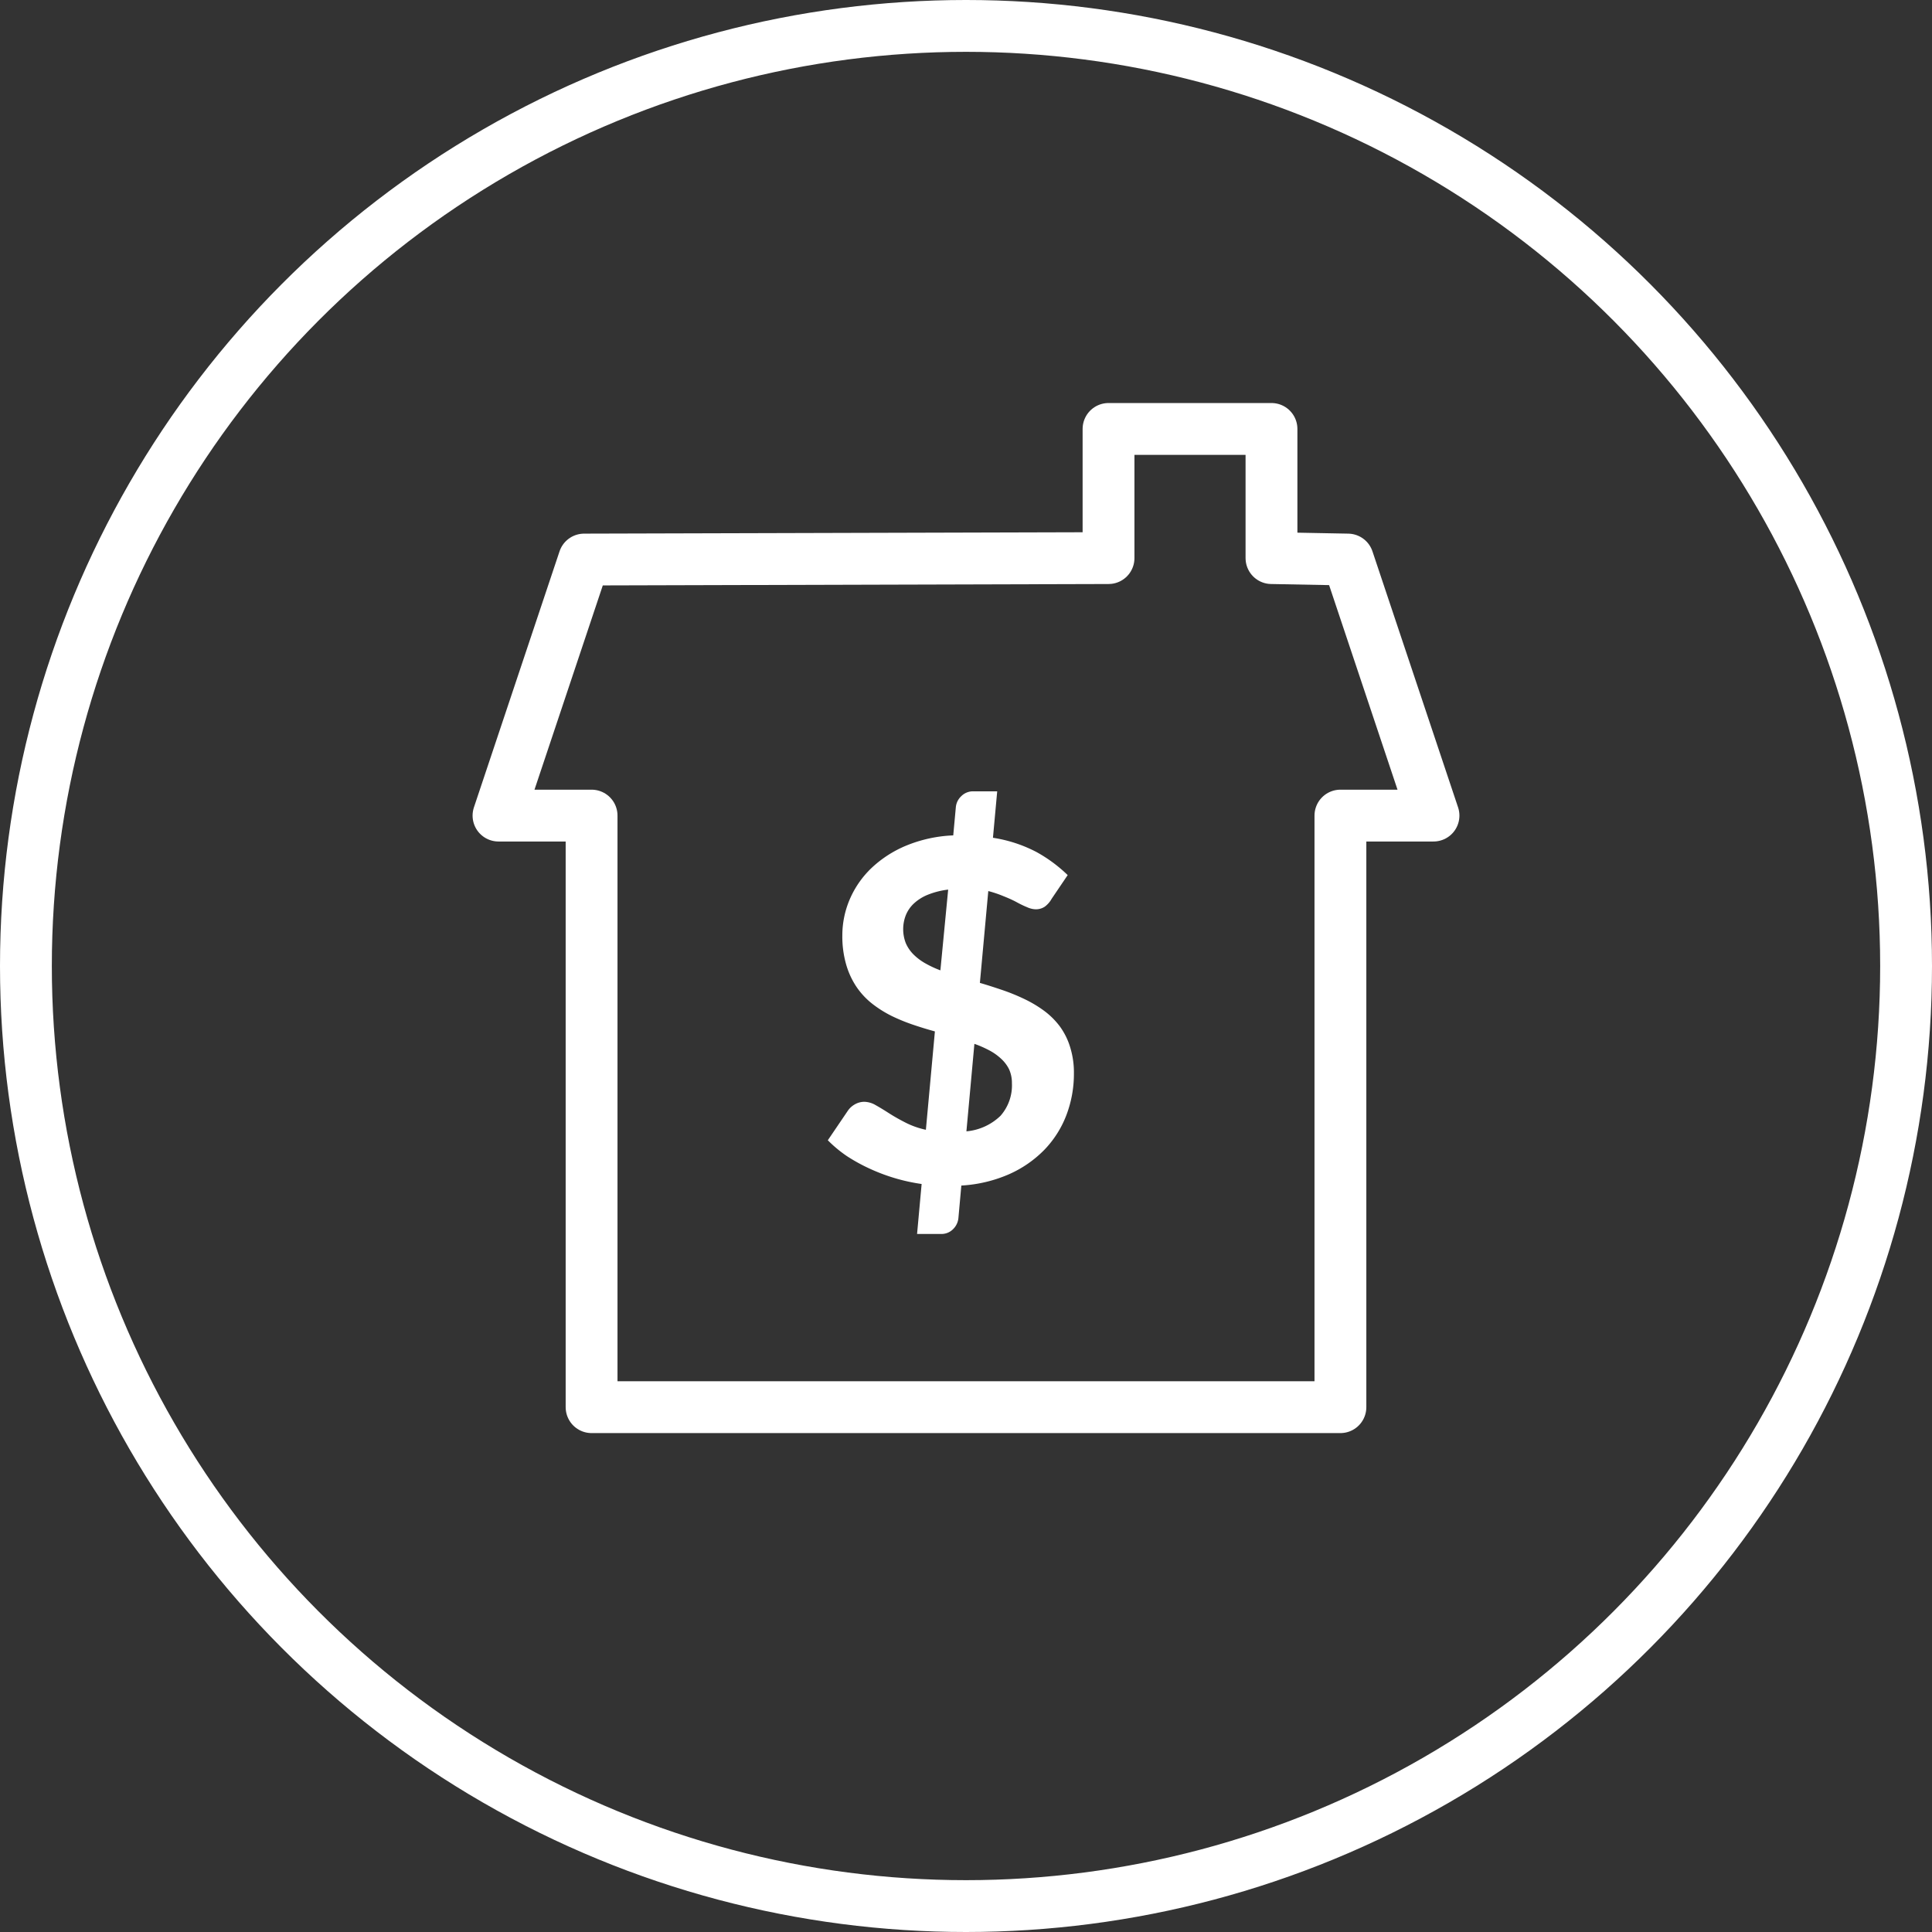
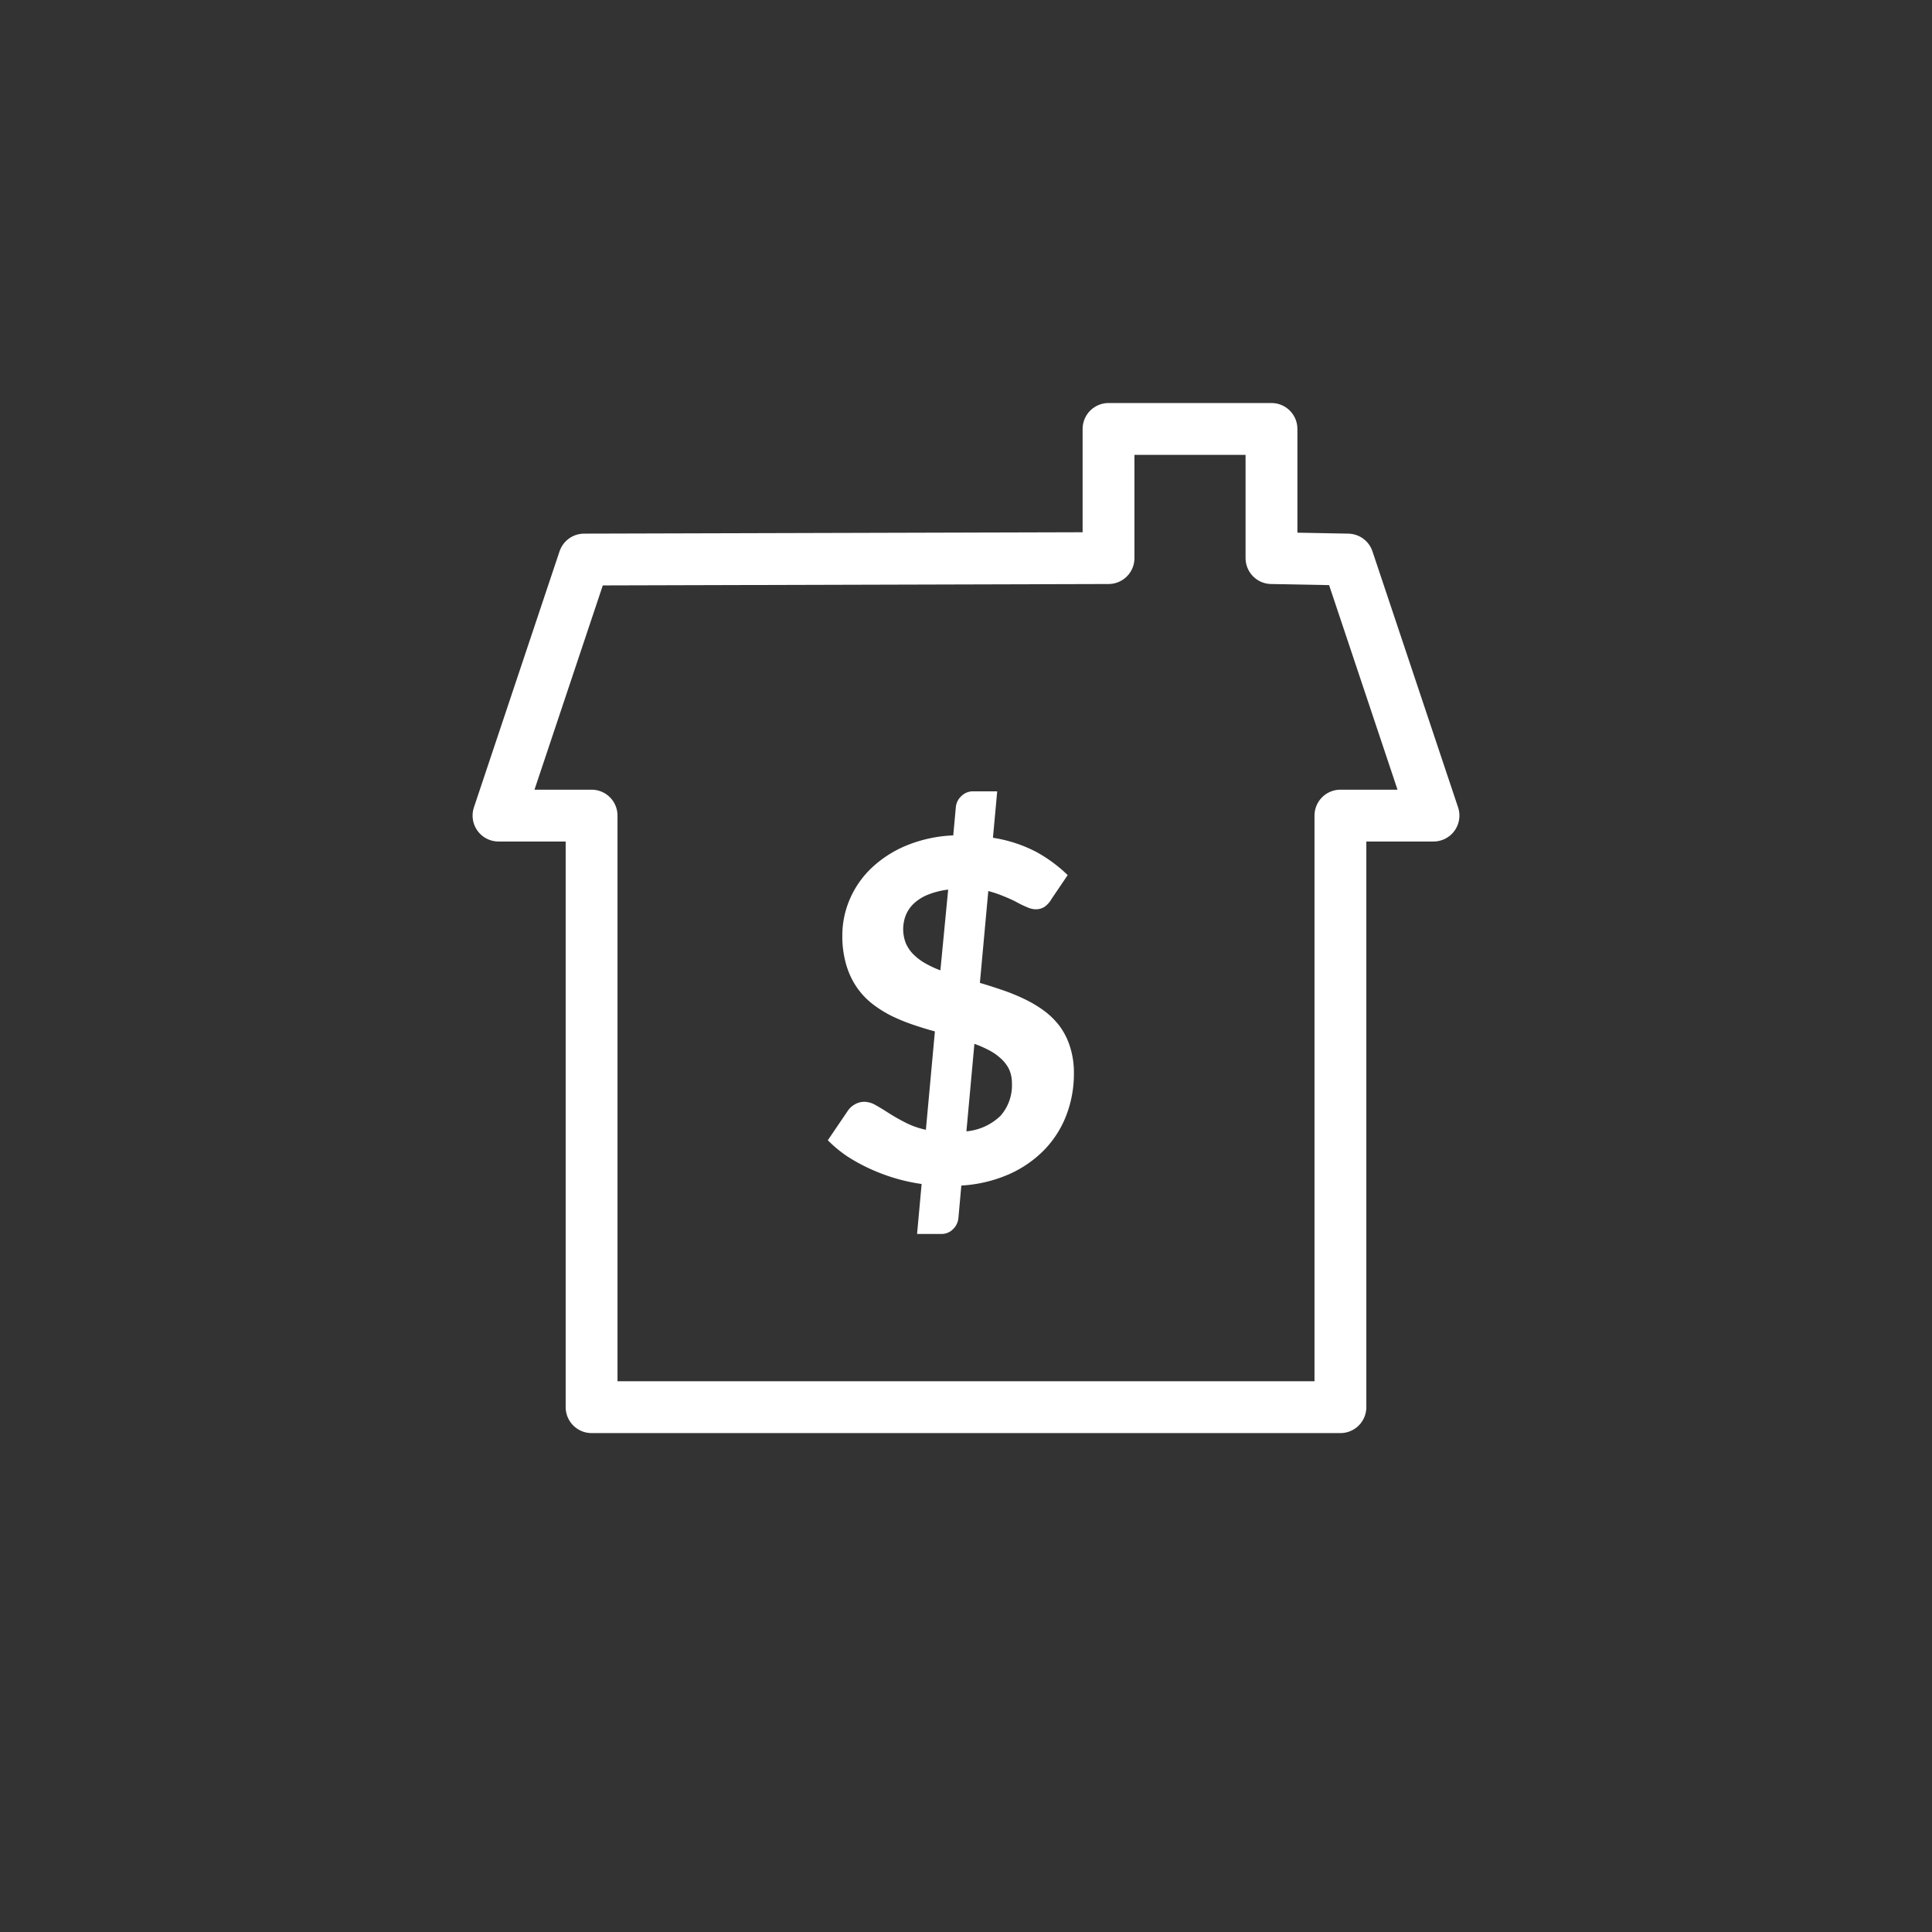
<svg xmlns="http://www.w3.org/2000/svg" id="Layer_1" data-name="Layer 1" width="65.75mm" height="65.75mm" viewBox="0 0 186.38 186.38">
  <rect x="0" y="0" width="186.38" height="186.38" fill="#333333" stroke="none" />
  <defs>
    <style>
      .cls-1, .cls-2 {
        fill: none;
        stroke: #fff;
        stroke-width: 5px;
      }

      .cls-1 {
        stroke-miterlimit: 10;
      }

      .cls-2 {
        stroke-linecap: round;
        stroke-linejoin: round;
      }

      .cls-3 {
        fill: #fff;
      }
    </style>
  </defs>
  <title>mortgage-icon</title>
-   <circle class="cls-1" cx="93.19" cy="93.19" r="90.69" />
  <g>
    <polyline class="cls-2" points="57.07 135.75 129.31 135.75 129.31 78.68 138.29 78.68 130.03 53.98 122.66 53.84 122.66 41.38 106.94 41.38 106.94 53.84 56.35 53.98 48.09 78.68 57.07 78.68 57.07 135.75" />
    <path class="cls-3" d="M94.53,94.82c0.73,0.21,1.46.45,2.2,0.7a19.51,19.51,0,0,1,2.1.86,11.65,11.65,0,0,1,1.88,1.12,7.39,7.39,0,0,1,1.52,1.5,6.64,6.64,0,0,1,1,2,8.17,8.17,0,0,1,.37,2.56,11.18,11.18,0,0,1-.72,4,9.87,9.87,0,0,1-2.11,3.34,10.94,10.94,0,0,1-3.41,2.37,13.36,13.36,0,0,1-4.62,1.1l-0.28,3.11a1.72,1.72,0,0,1-.5,1.08,1.57,1.57,0,0,1-1.19.48H88.47l0.44-4.82a17.81,17.81,0,0,1-2.57-.56,18.1,18.1,0,0,1-2.44-.92,16.91,16.91,0,0,1-2.2-1.21A12.23,12.23,0,0,1,79.86,110l1.94-2.86a2,2,0,0,1,.68-0.61,1.84,1.84,0,0,1,.89-0.24,2.25,2.25,0,0,1,1.1.32q0.57,0.32,1.27.77t1.58,0.9a8,8,0,0,0,2,.71l0.87-9.49q-1.1-.3-2.18-0.67A17.81,17.81,0,0,1,86,98a10.92,10.92,0,0,1-1.87-1.18,7.28,7.28,0,0,1-1.5-1.61,7.68,7.68,0,0,1-1-2.16,9.79,9.79,0,0,1-.37-2.82,8.84,8.84,0,0,1,.71-3.46,9.16,9.16,0,0,1,2.07-3,11,11,0,0,1,3.35-2.18,13.32,13.32,0,0,1,4.57-1l0.25-2.72a1.66,1.66,0,0,1,.52-1.06,1.59,1.59,0,0,1,1.18-.47H96.2l-0.41,4.48A13.43,13.43,0,0,1,100,82.2a14.14,14.14,0,0,1,3,2.22l-1.55,2.29a2.37,2.37,0,0,1-.68.77,1.56,1.56,0,0,1-.87.24,2.16,2.16,0,0,1-.81-0.2q-0.47-.19-1-0.48t-1.27-.58a10.78,10.78,0,0,0-1.48-.5Zm-3.06-9a7.74,7.74,0,0,0-2,.51,4.39,4.39,0,0,0-1.34.86,3.17,3.17,0,0,0-.75,1.11,3.72,3.72,0,0,0,0,2.68,3.51,3.51,0,0,0,.74,1.09,5.29,5.29,0,0,0,1.14.86,10.12,10.12,0,0,0,1.46.68Zm1.76,23.32a5.42,5.42,0,0,0,3.29-1.5,4.44,4.44,0,0,0,1.1-3.14,3.19,3.19,0,0,0-.28-1.36,3.46,3.46,0,0,0-.76-1,5.24,5.24,0,0,0-1.14-.81,10.44,10.44,0,0,0-1.44-.63Z" />
  </g>
</svg>